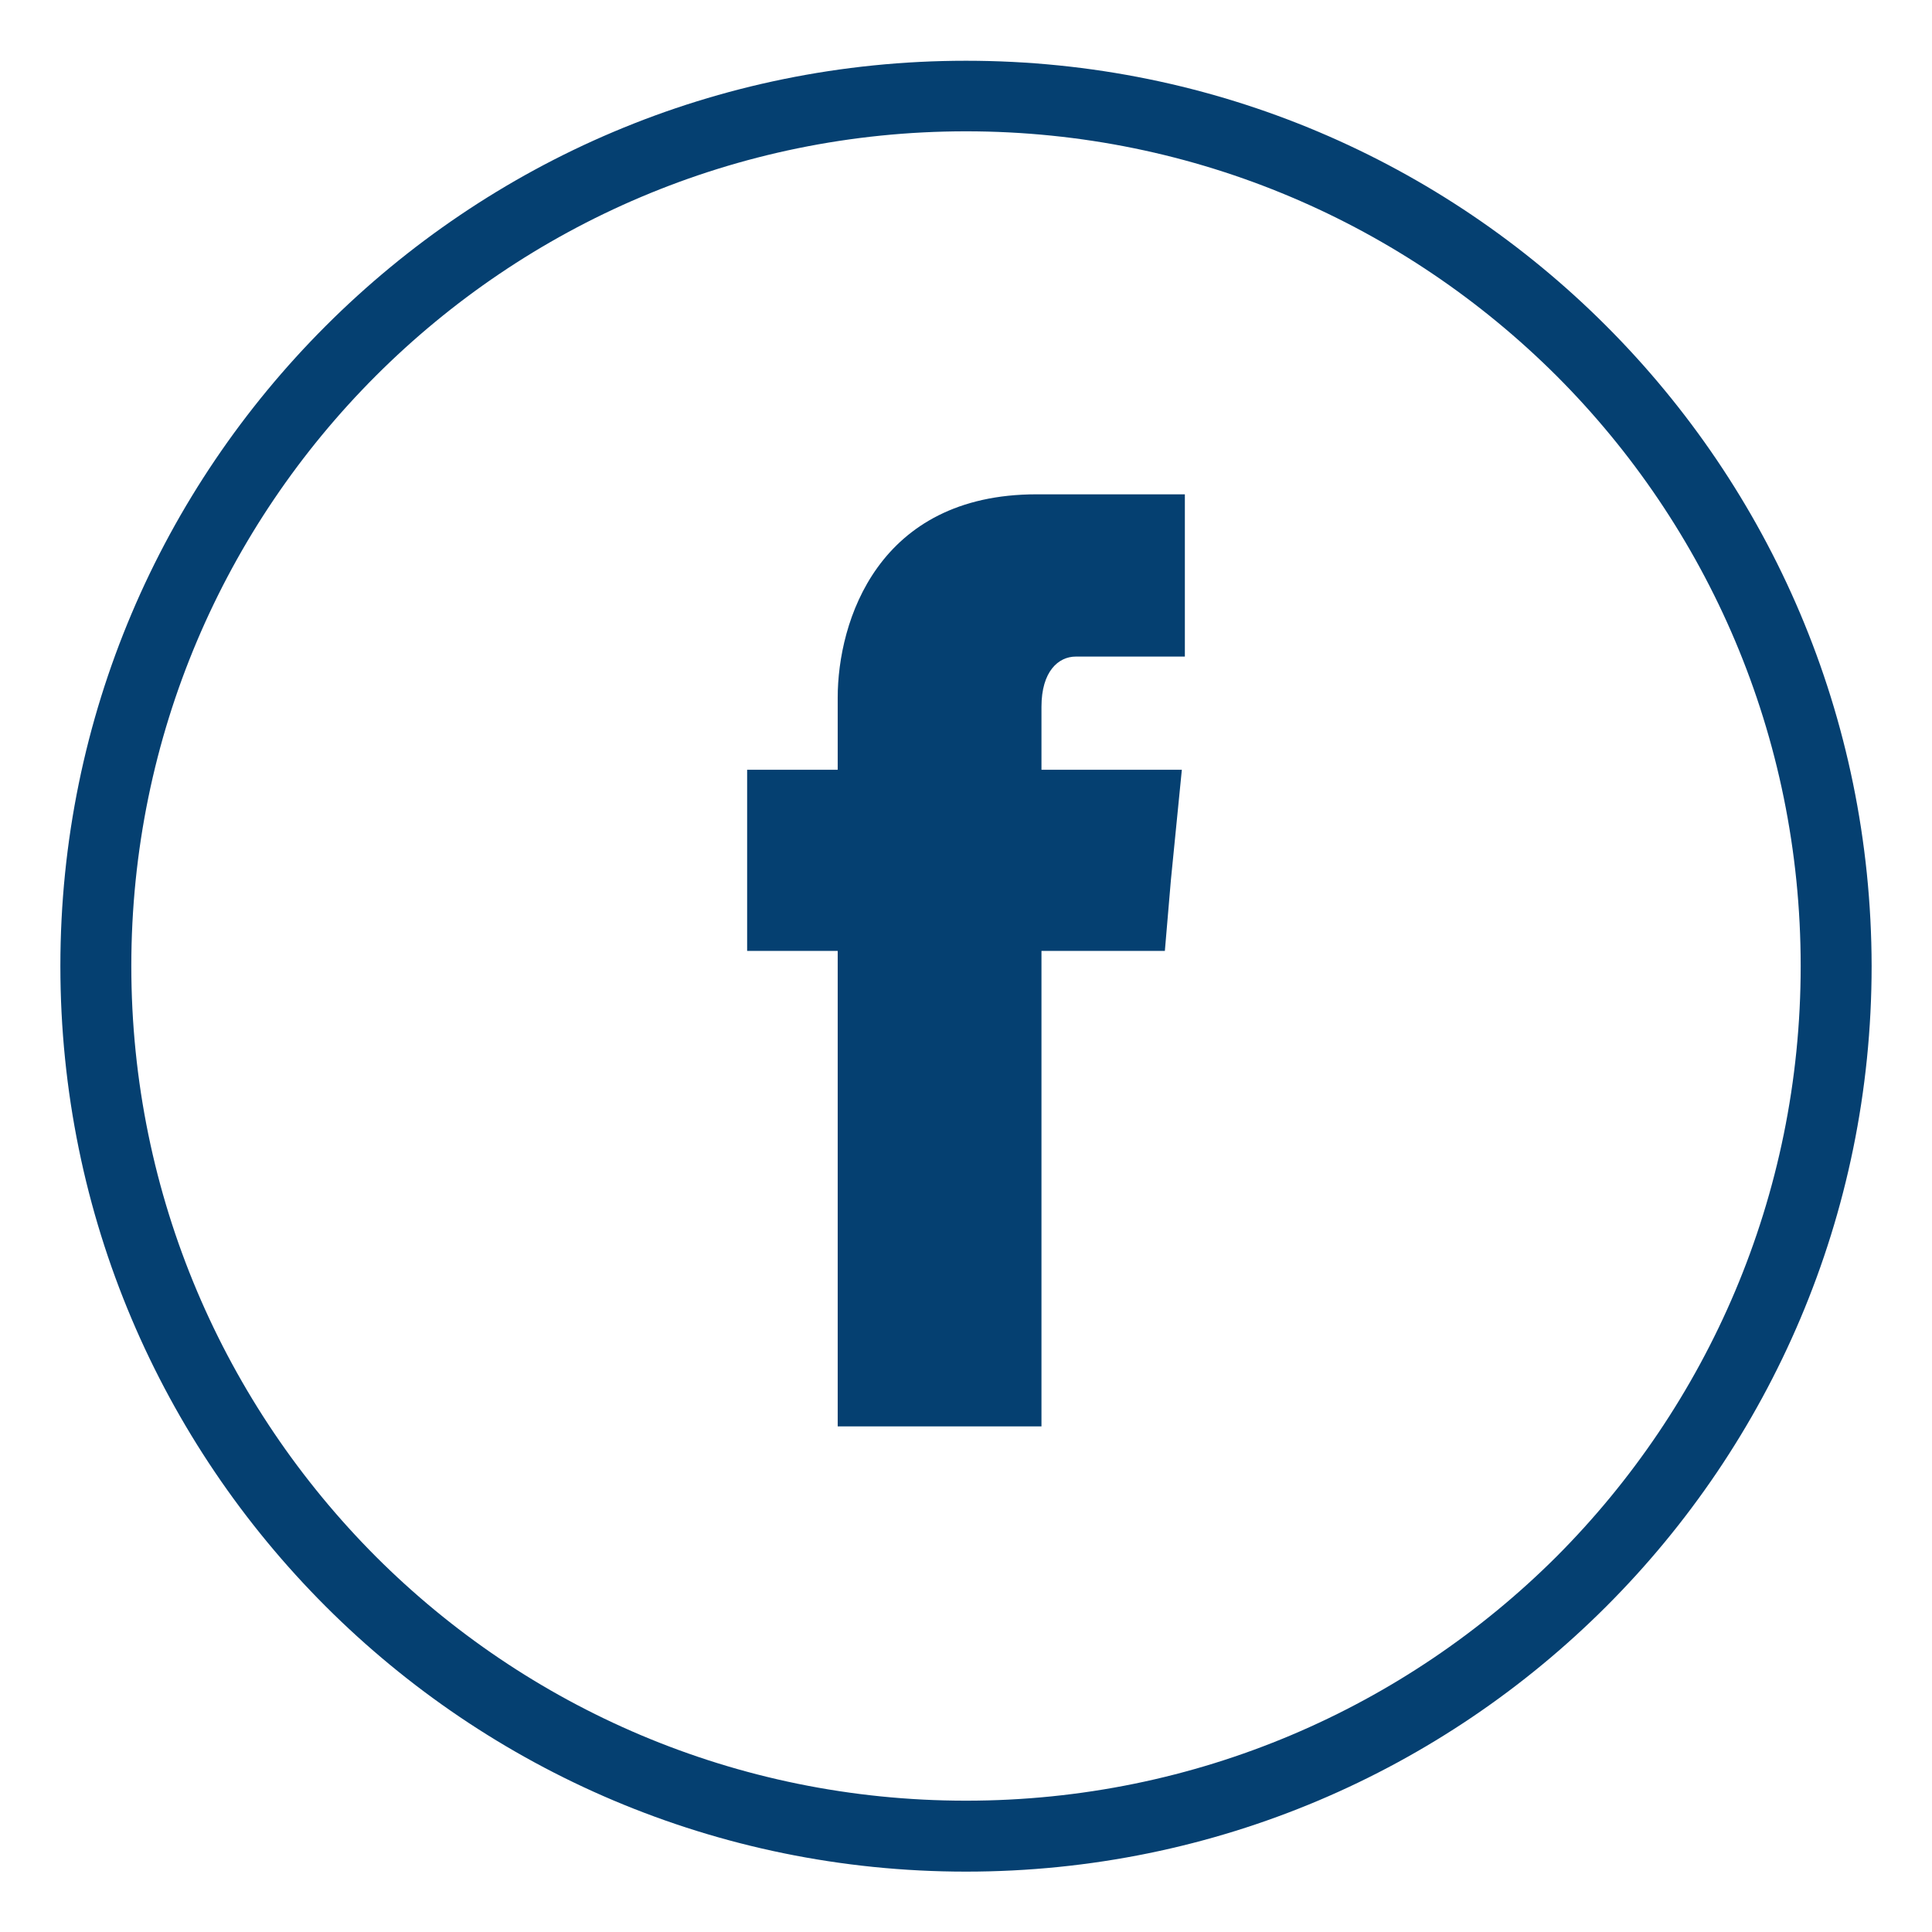
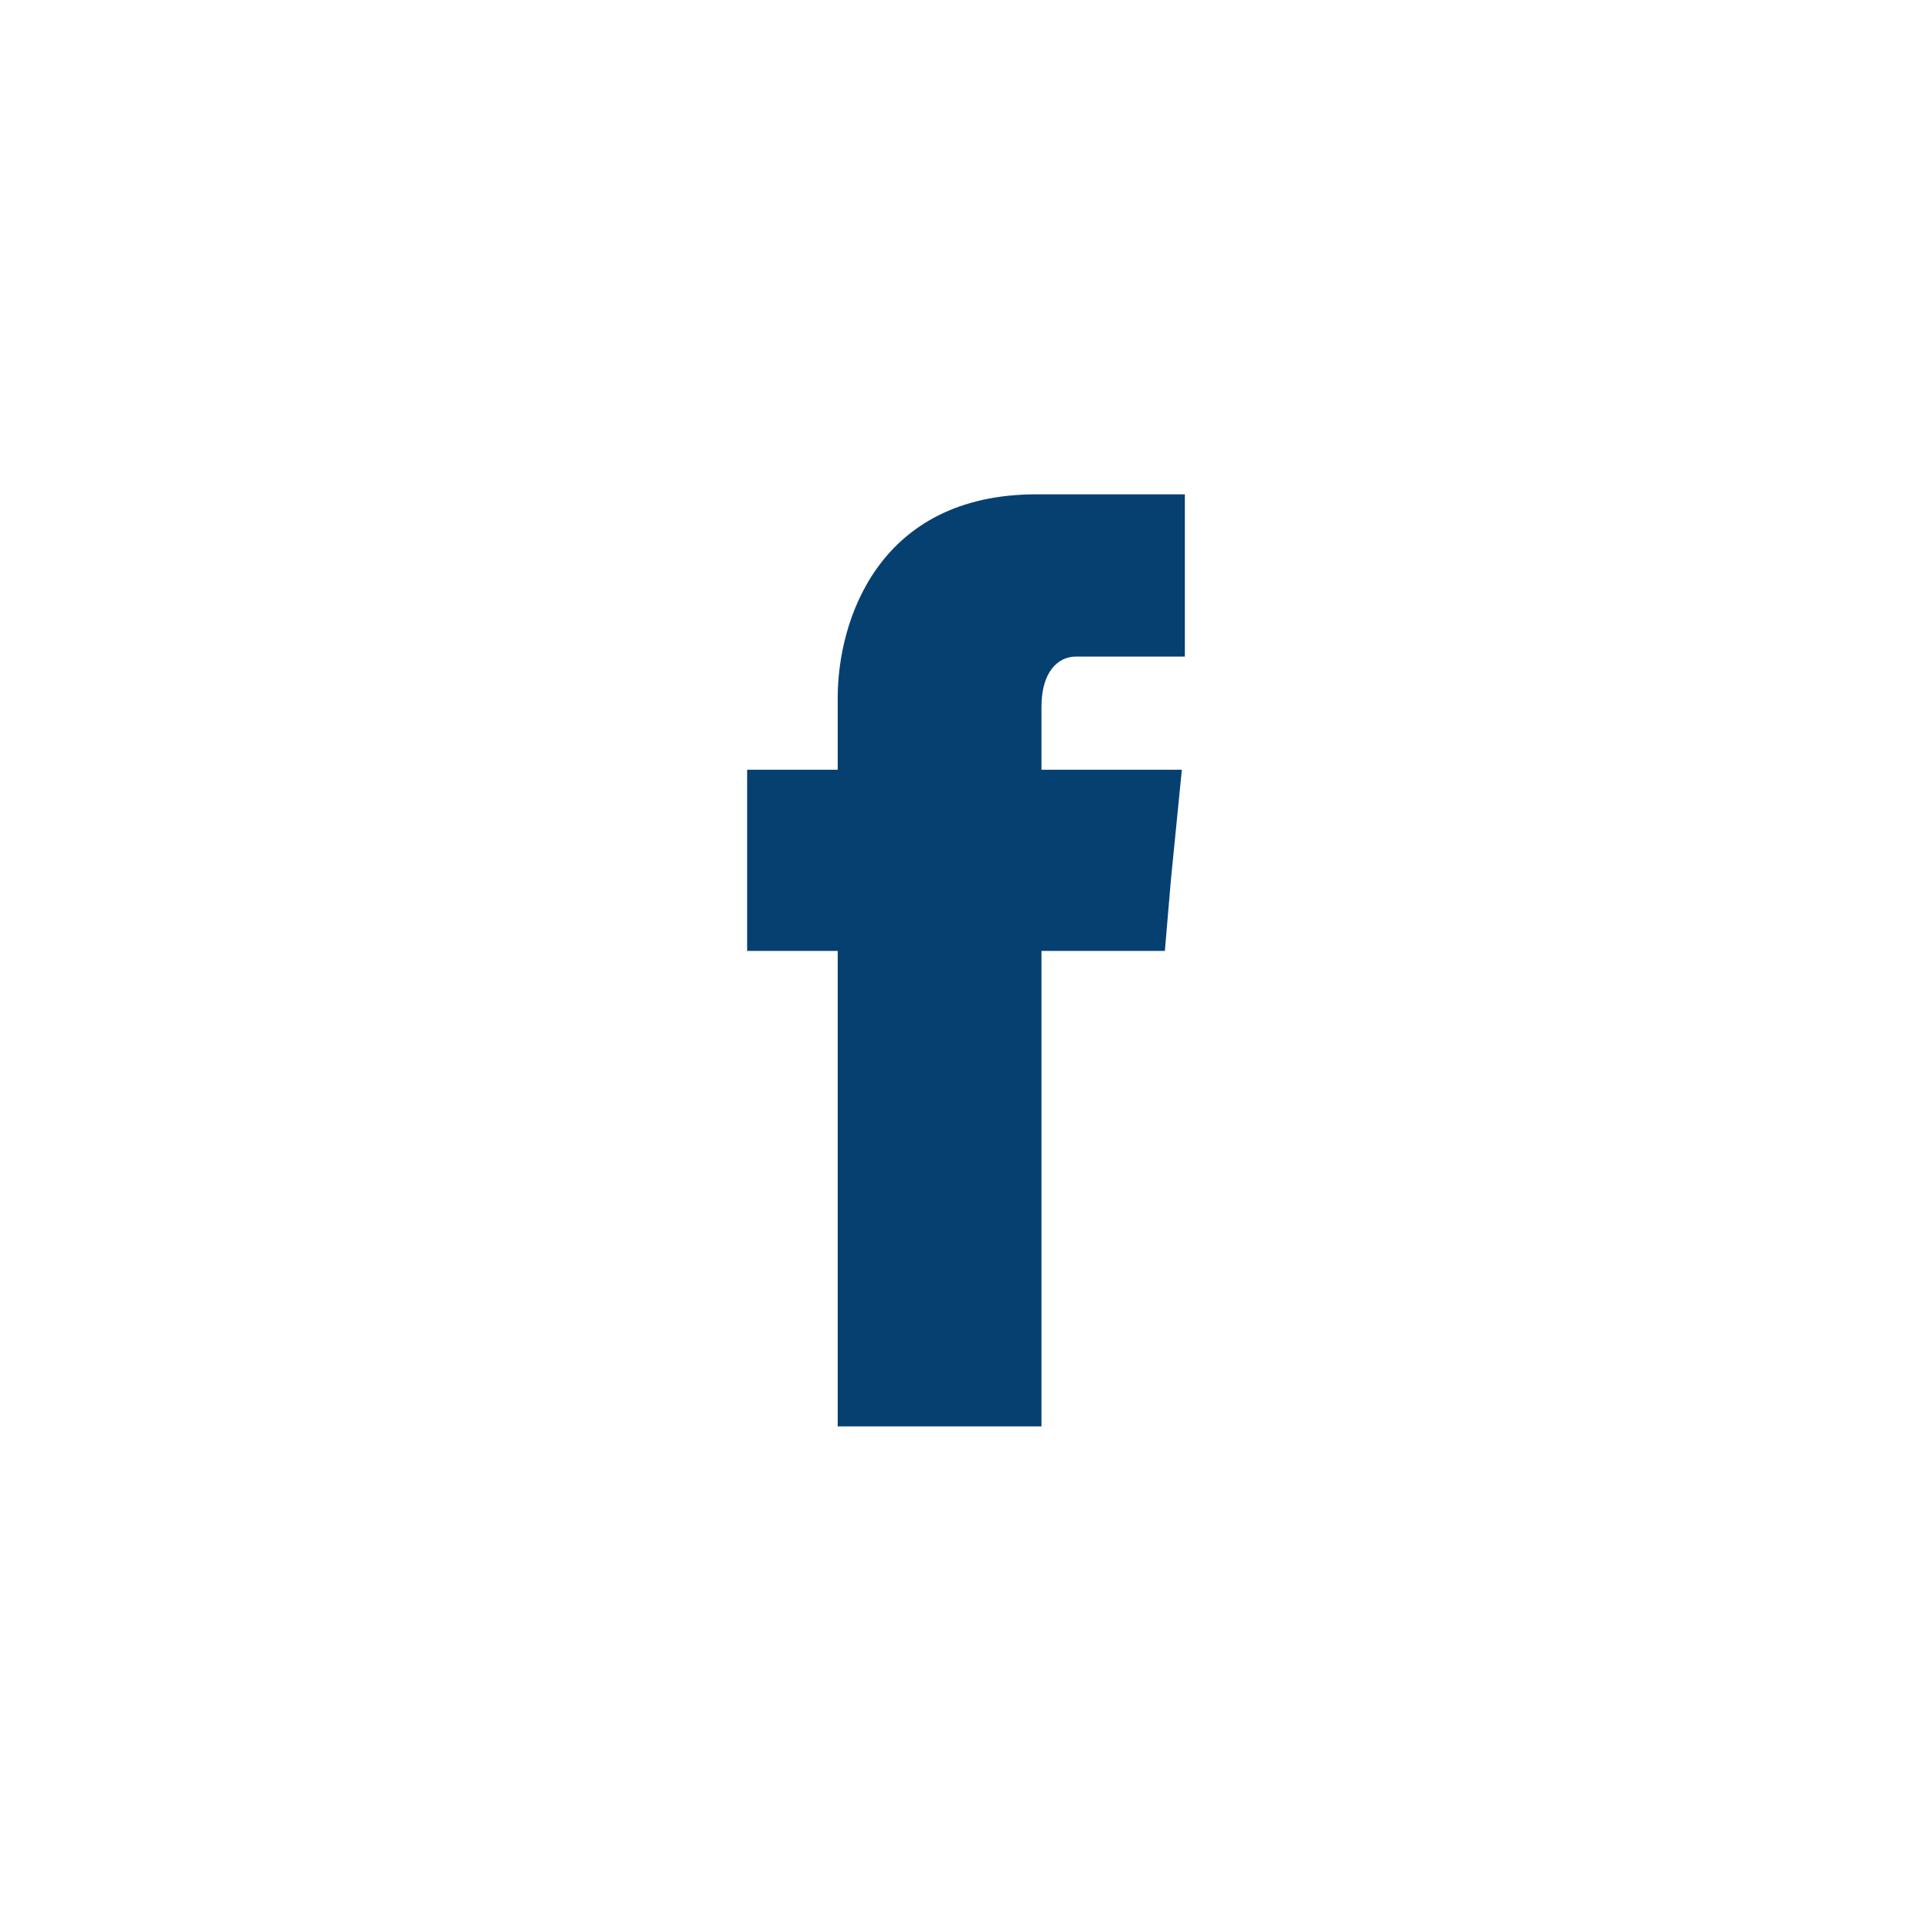
<svg xmlns="http://www.w3.org/2000/svg" version="1.1" id="Layer_1" x="0px" y="0px" viewBox="0 0 512 512" style="enable-background:new 0 0 512 512;" xml:space="preserve">
  <style type="text/css">
	.st0{fill:#054071;}
</style>
  <g id="facebook__x2C__social__x2C__media_x2C__social__x2C__media_x2C_">
    <g>
-       <path class="st0" d="M425.6,86.3C382.2,42.9,322.3,16.1,256,16.1S129.8,42.9,86.3,86.4C42.9,129.8,16,189.7,16,256    s26.8,126.2,70.3,169.7C129.7,469.1,189.7,496,256,496s126.2-26.8,169.7-70.3C469.1,382.3,496,322.3,496,256    C495.9,189.7,469.1,129.8,425.6,86.3z M412.5,412.5c-40.1,40-95.4,64.7-156.5,64.7s-116.4-24.7-156.4-64.7    c-40-40.1-64.8-95.4-64.8-156.5S59.6,139.6,99.6,99.6S194.9,34.8,256,34.8s116.4,24.8,156.5,64.8c40,40,64.7,95.3,64.7,156.4    S452.5,372.4,412.5,412.5z" />
      <path class="st0" d="M276,187.3c0-9.4,4.5-13.3,9.1-13.3c4.4,0,28.9,0,28.9,0v-43h-39.3c-42.1,0-52.7,33.7-52.7,53.9V204h-24v32.6    V252h24c0,58,0,126,0,126h54c0,0,0-68,0-126h32.7l1.6-18.8l2.9-29.2H276V187.3z" />
    </g>
  </g>
  <g id="Layer_1_1_">
</g>
</svg>